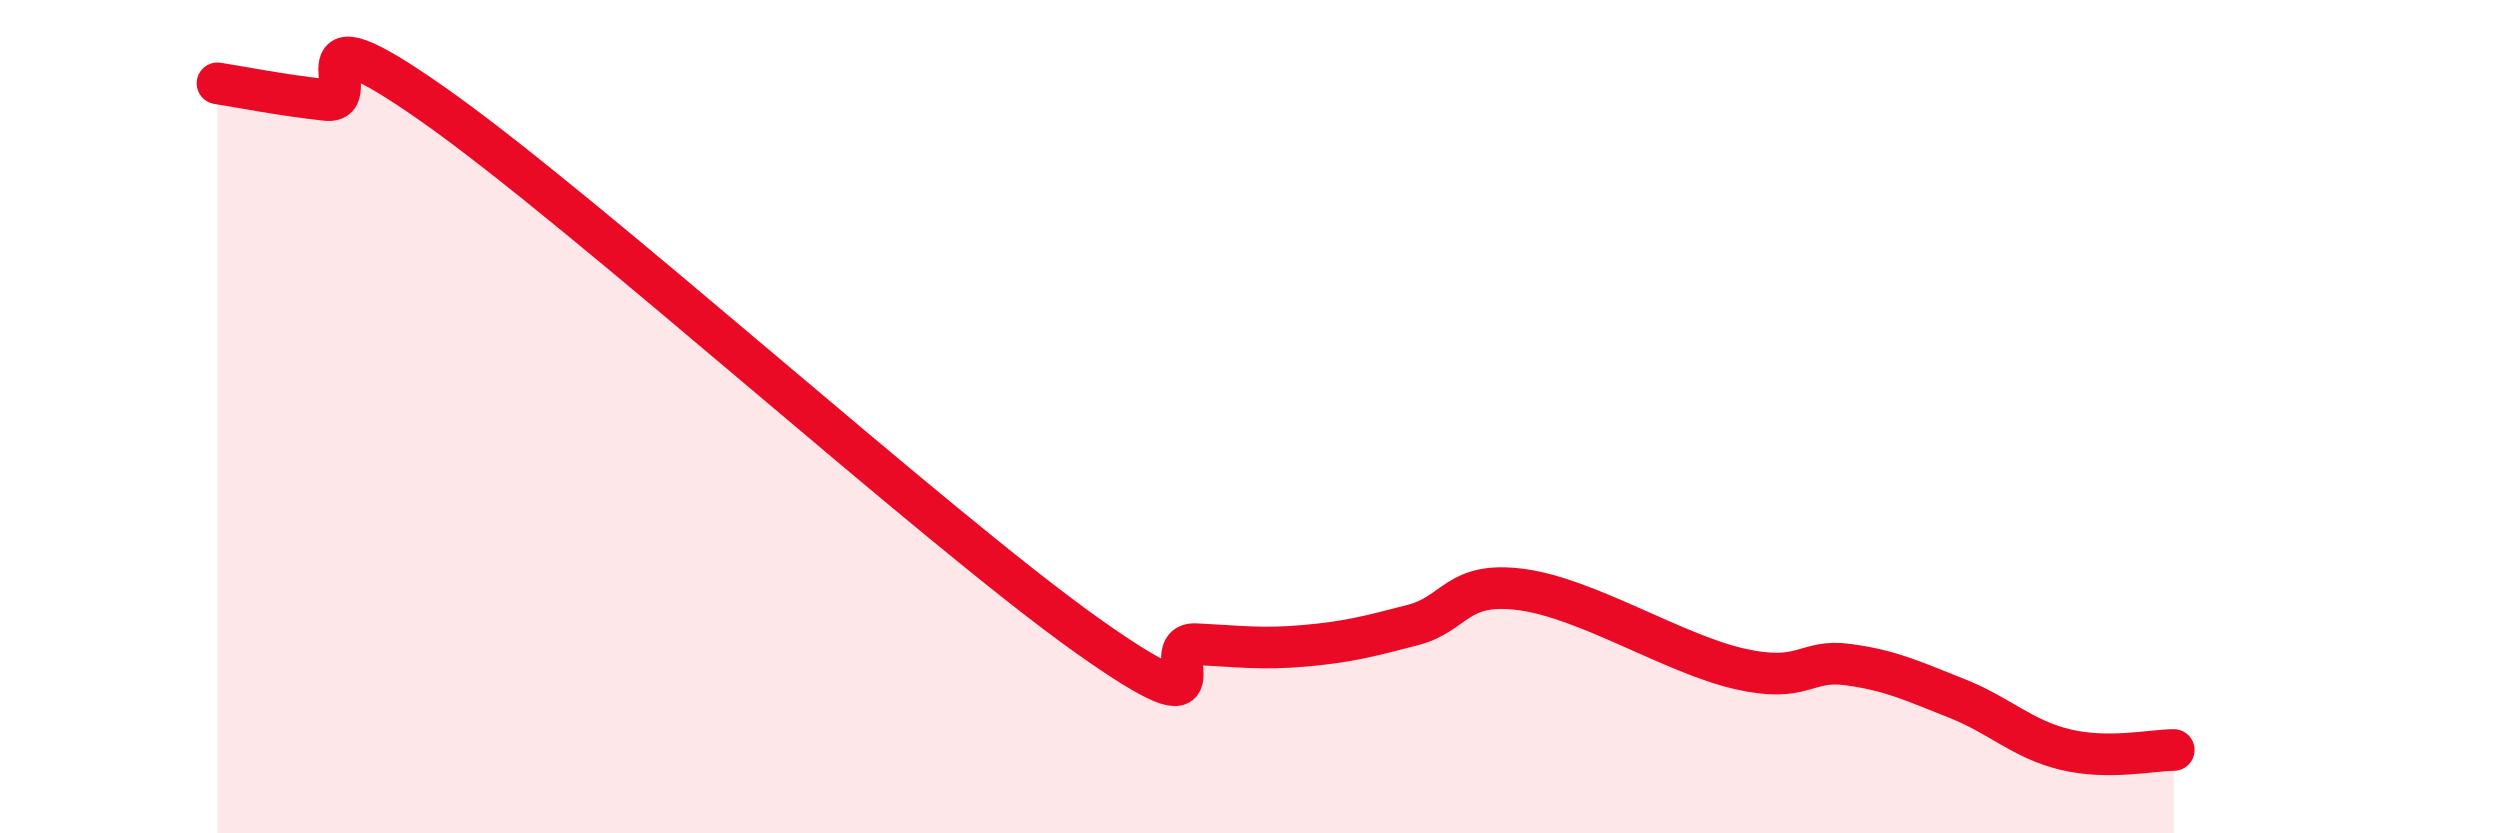
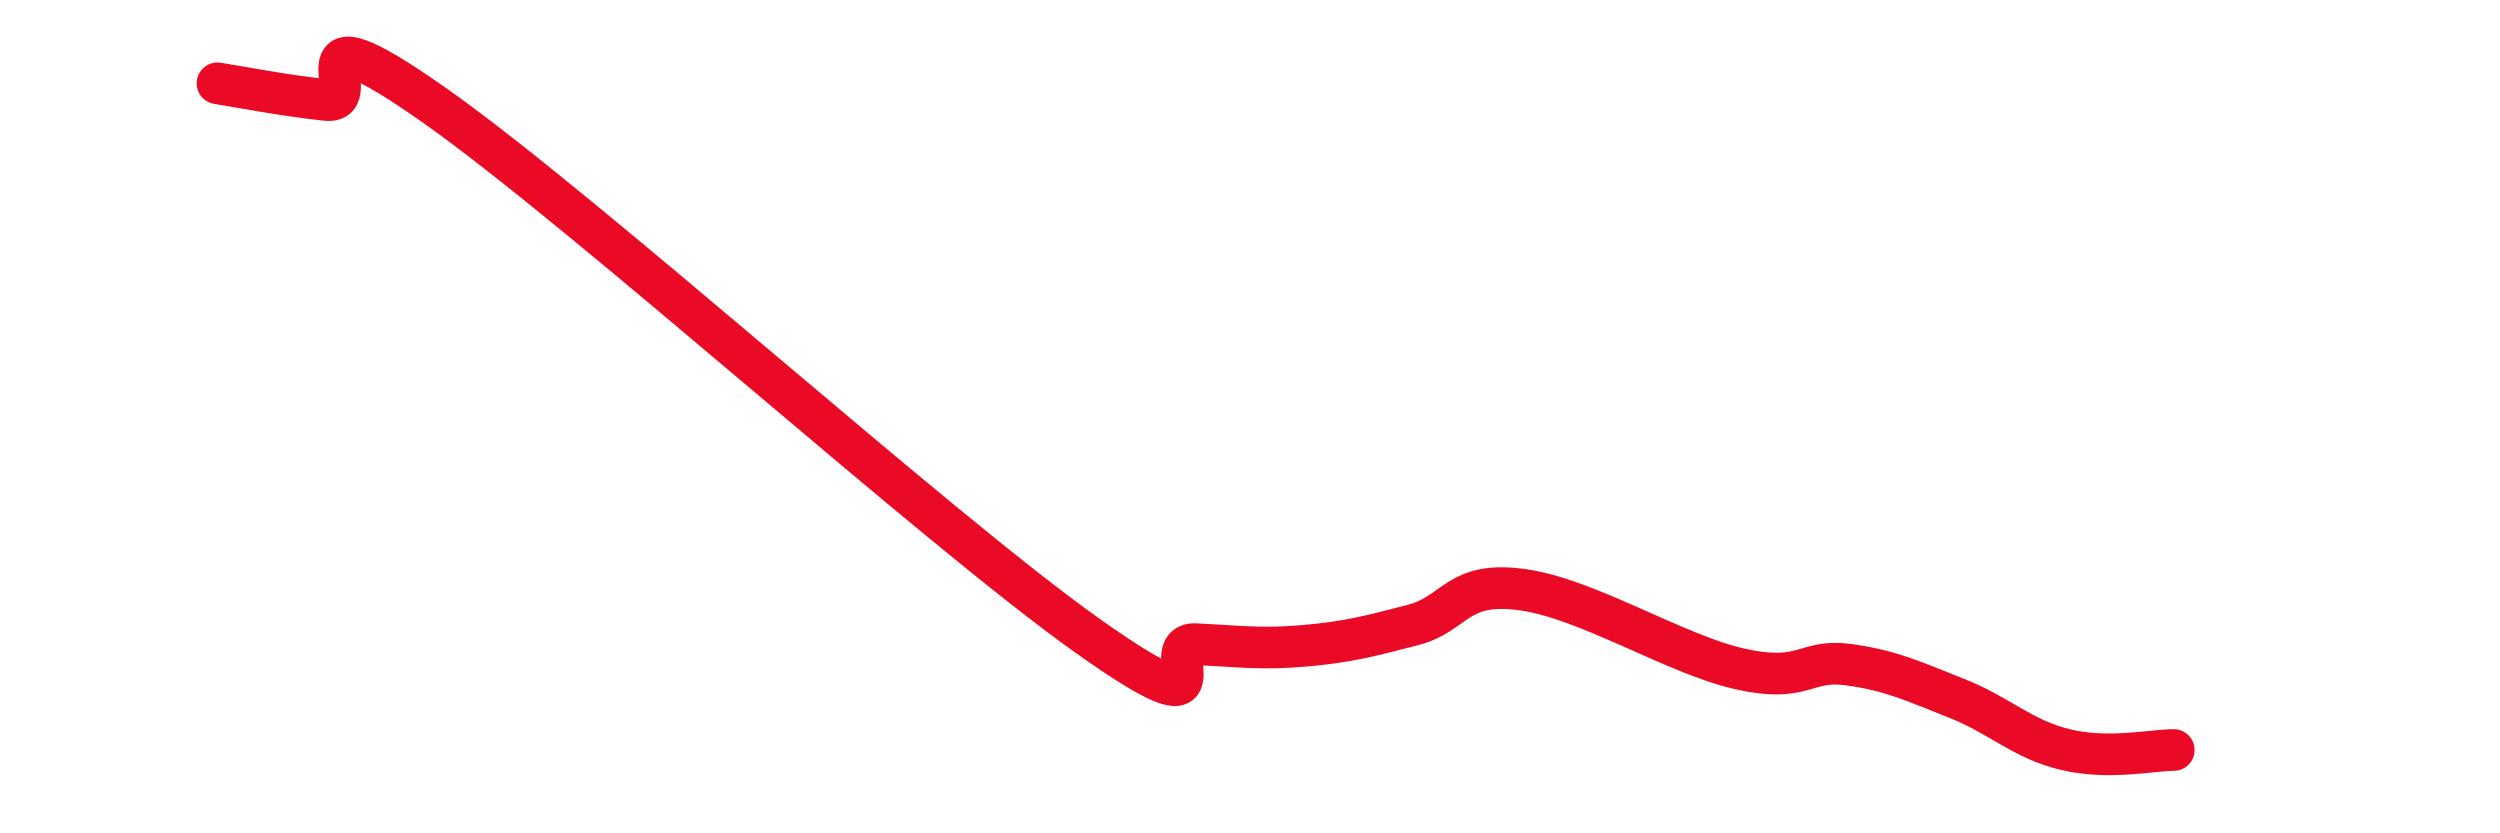
<svg xmlns="http://www.w3.org/2000/svg" width="60" height="20" viewBox="0 0 60 20">
-   <path d="M 5.22,2 C 5.74,2.08 6.79,2.29 7.83,2.4 C 8.87,2.51 6.78,-0.04 10.43,2.53 C 14.08,5.1 22.44,12.66 26.09,15.25 C 29.74,17.84 27.66,15.41 28.7,15.46 C 29.74,15.51 30.26,15.59 31.3,15.5 C 32.34,15.41 32.87,15.27 33.91,15 C 34.95,14.73 34.95,13.94 36.52,14.15 C 38.09,14.36 40.17,15.69 41.74,16.05 C 43.31,16.41 43.31,15.81 44.35,15.95 C 45.39,16.09 45.92,16.35 46.96,16.76 C 48,17.17 48.53,17.74 49.57,17.99 C 50.61,18.24 51.65,18 52.17,18L52.17 20L5.22 20Z" fill="#EB0A25" opacity="0.1" stroke-linecap="round" stroke-linejoin="round" />
  <path d="M 5.22,2 C 5.74,2.08 6.79,2.29 7.83,2.4 C 8.87,2.51 6.78,-0.04 10.43,2.53 C 14.08,5.1 22.44,12.66 26.09,15.25 C 29.74,17.84 27.66,15.41 28.7,15.46 C 29.74,15.51 30.26,15.59 31.3,15.5 C 32.34,15.41 32.87,15.27 33.91,15 C 34.95,14.73 34.95,13.94 36.52,14.15 C 38.09,14.36 40.17,15.69 41.74,16.05 C 43.31,16.41 43.31,15.81 44.35,15.95 C 45.39,16.09 45.92,16.35 46.96,16.76 C 48,17.17 48.53,17.74 49.57,17.99 C 50.61,18.24 51.65,18 52.17,18" stroke="#EB0A25" stroke-width="1" fill="none" stroke-linecap="round" stroke-linejoin="round" />
</svg>